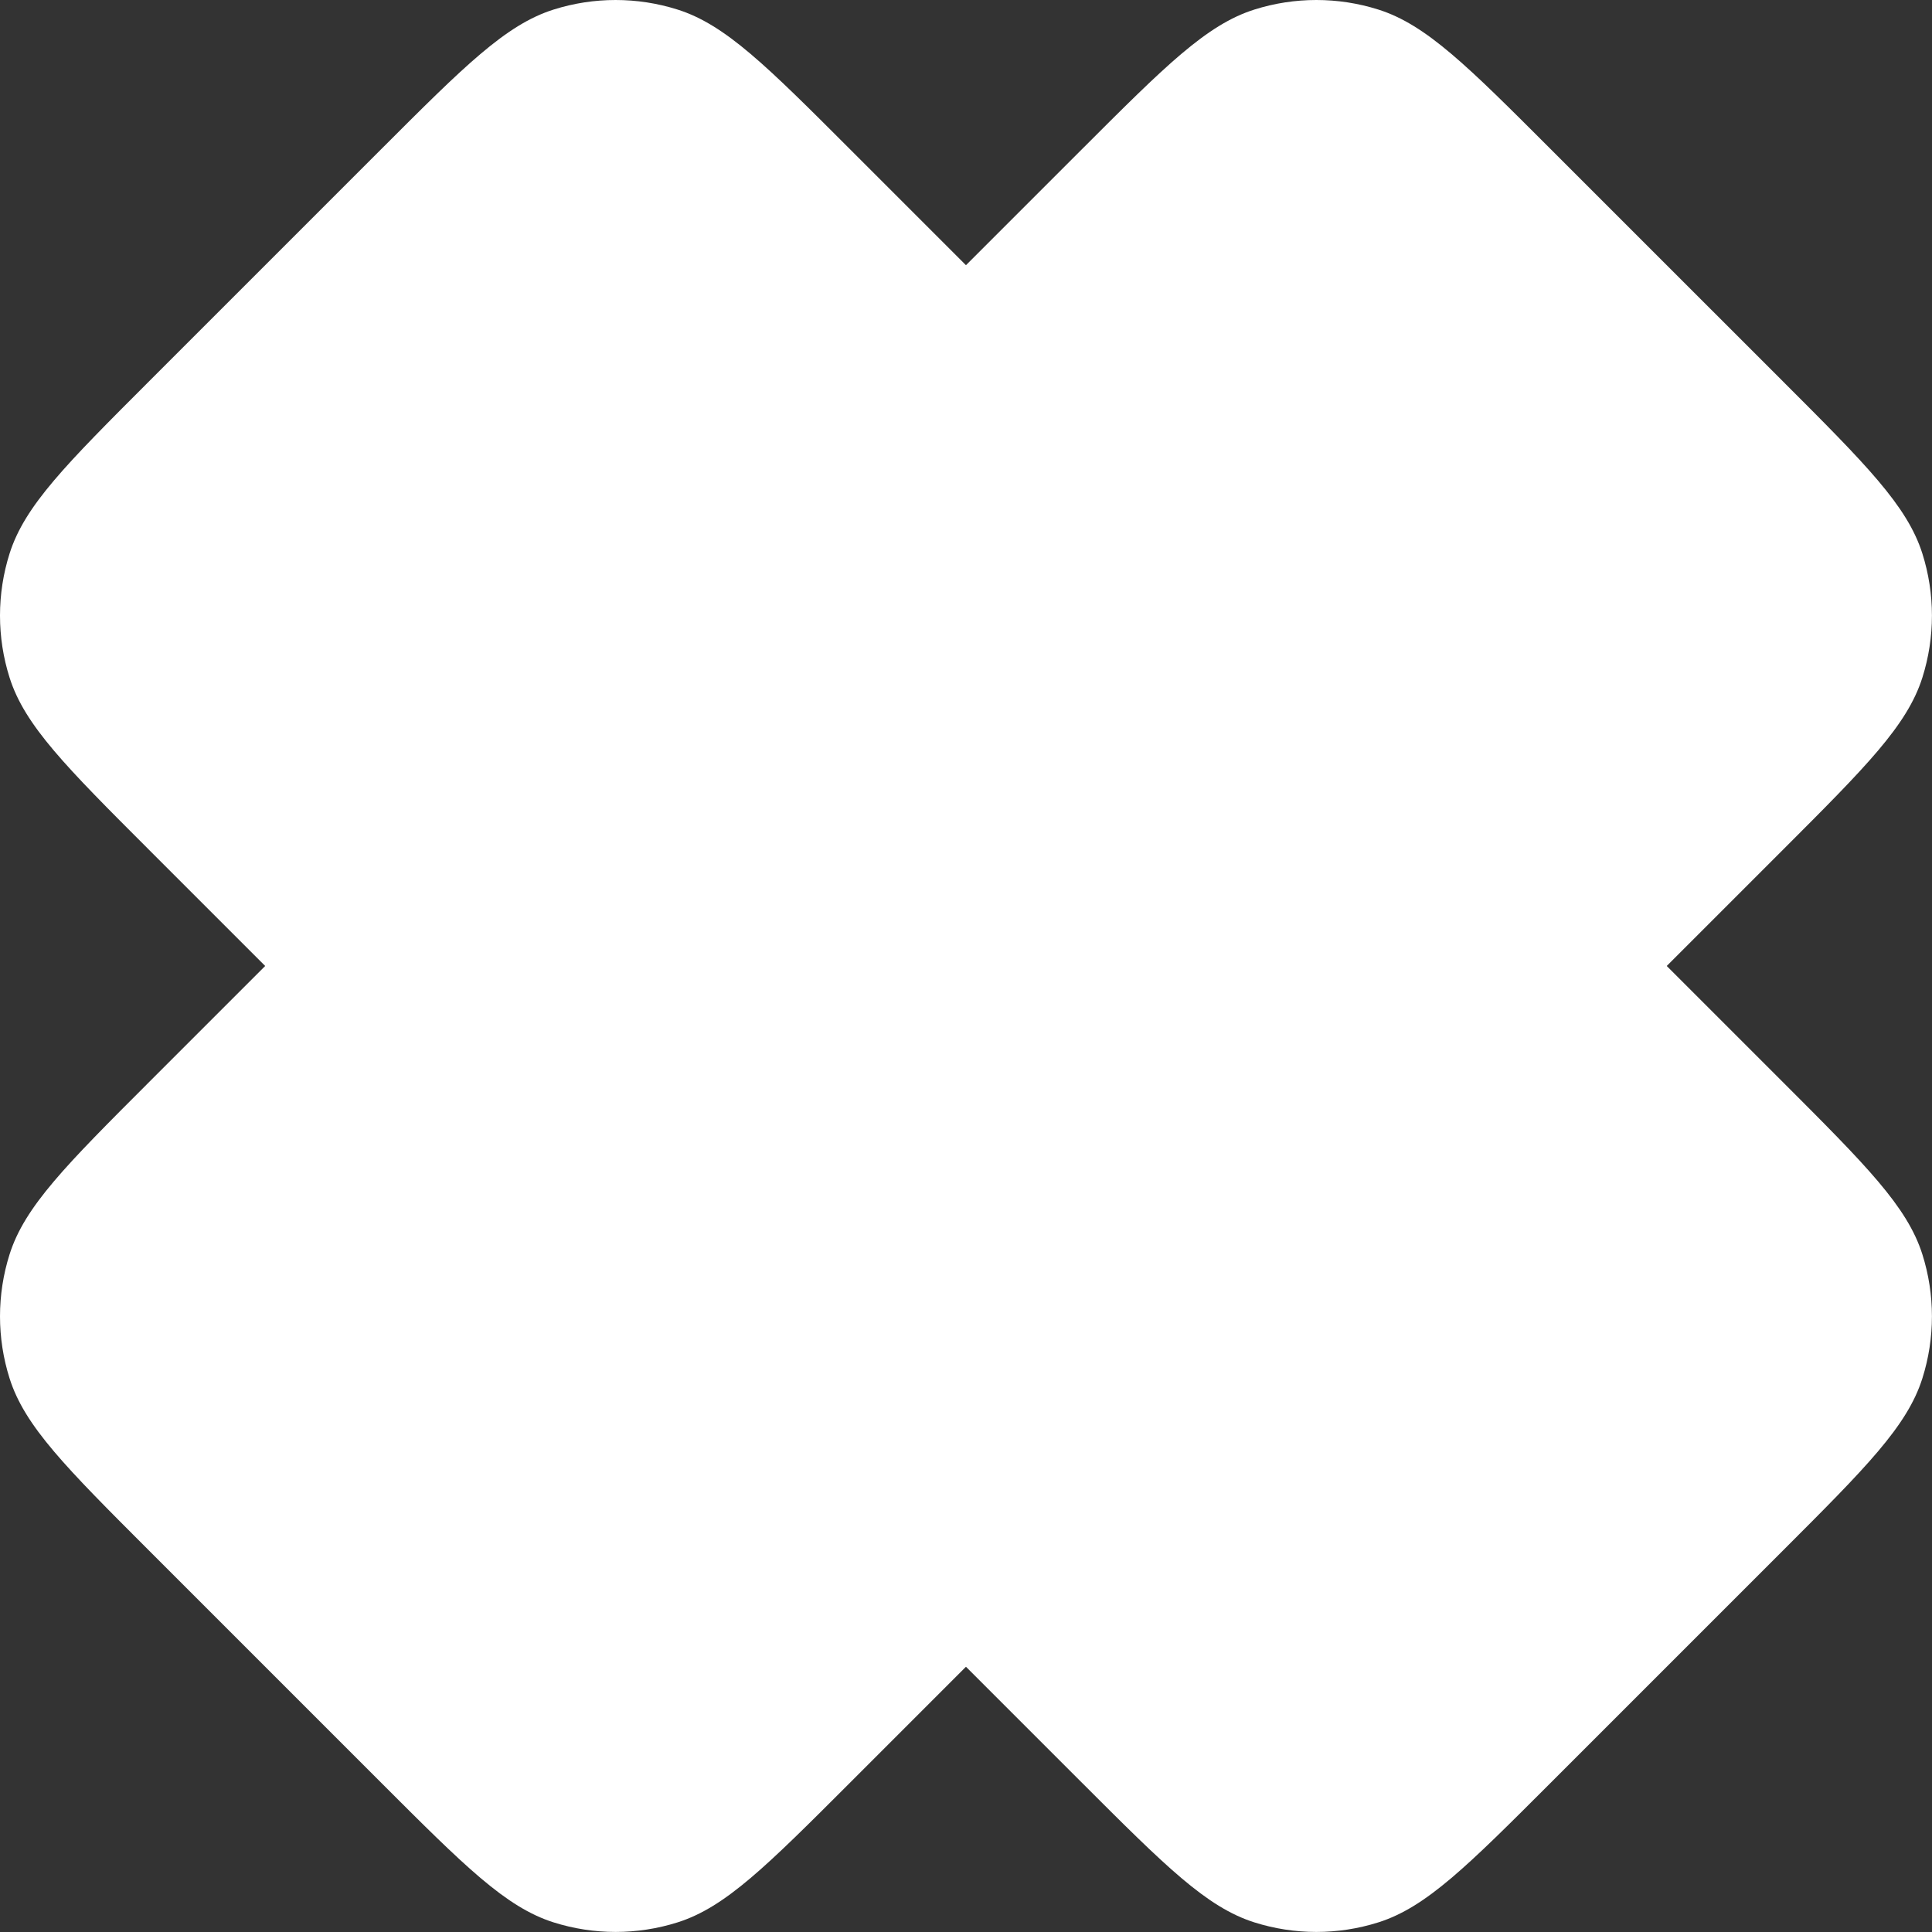
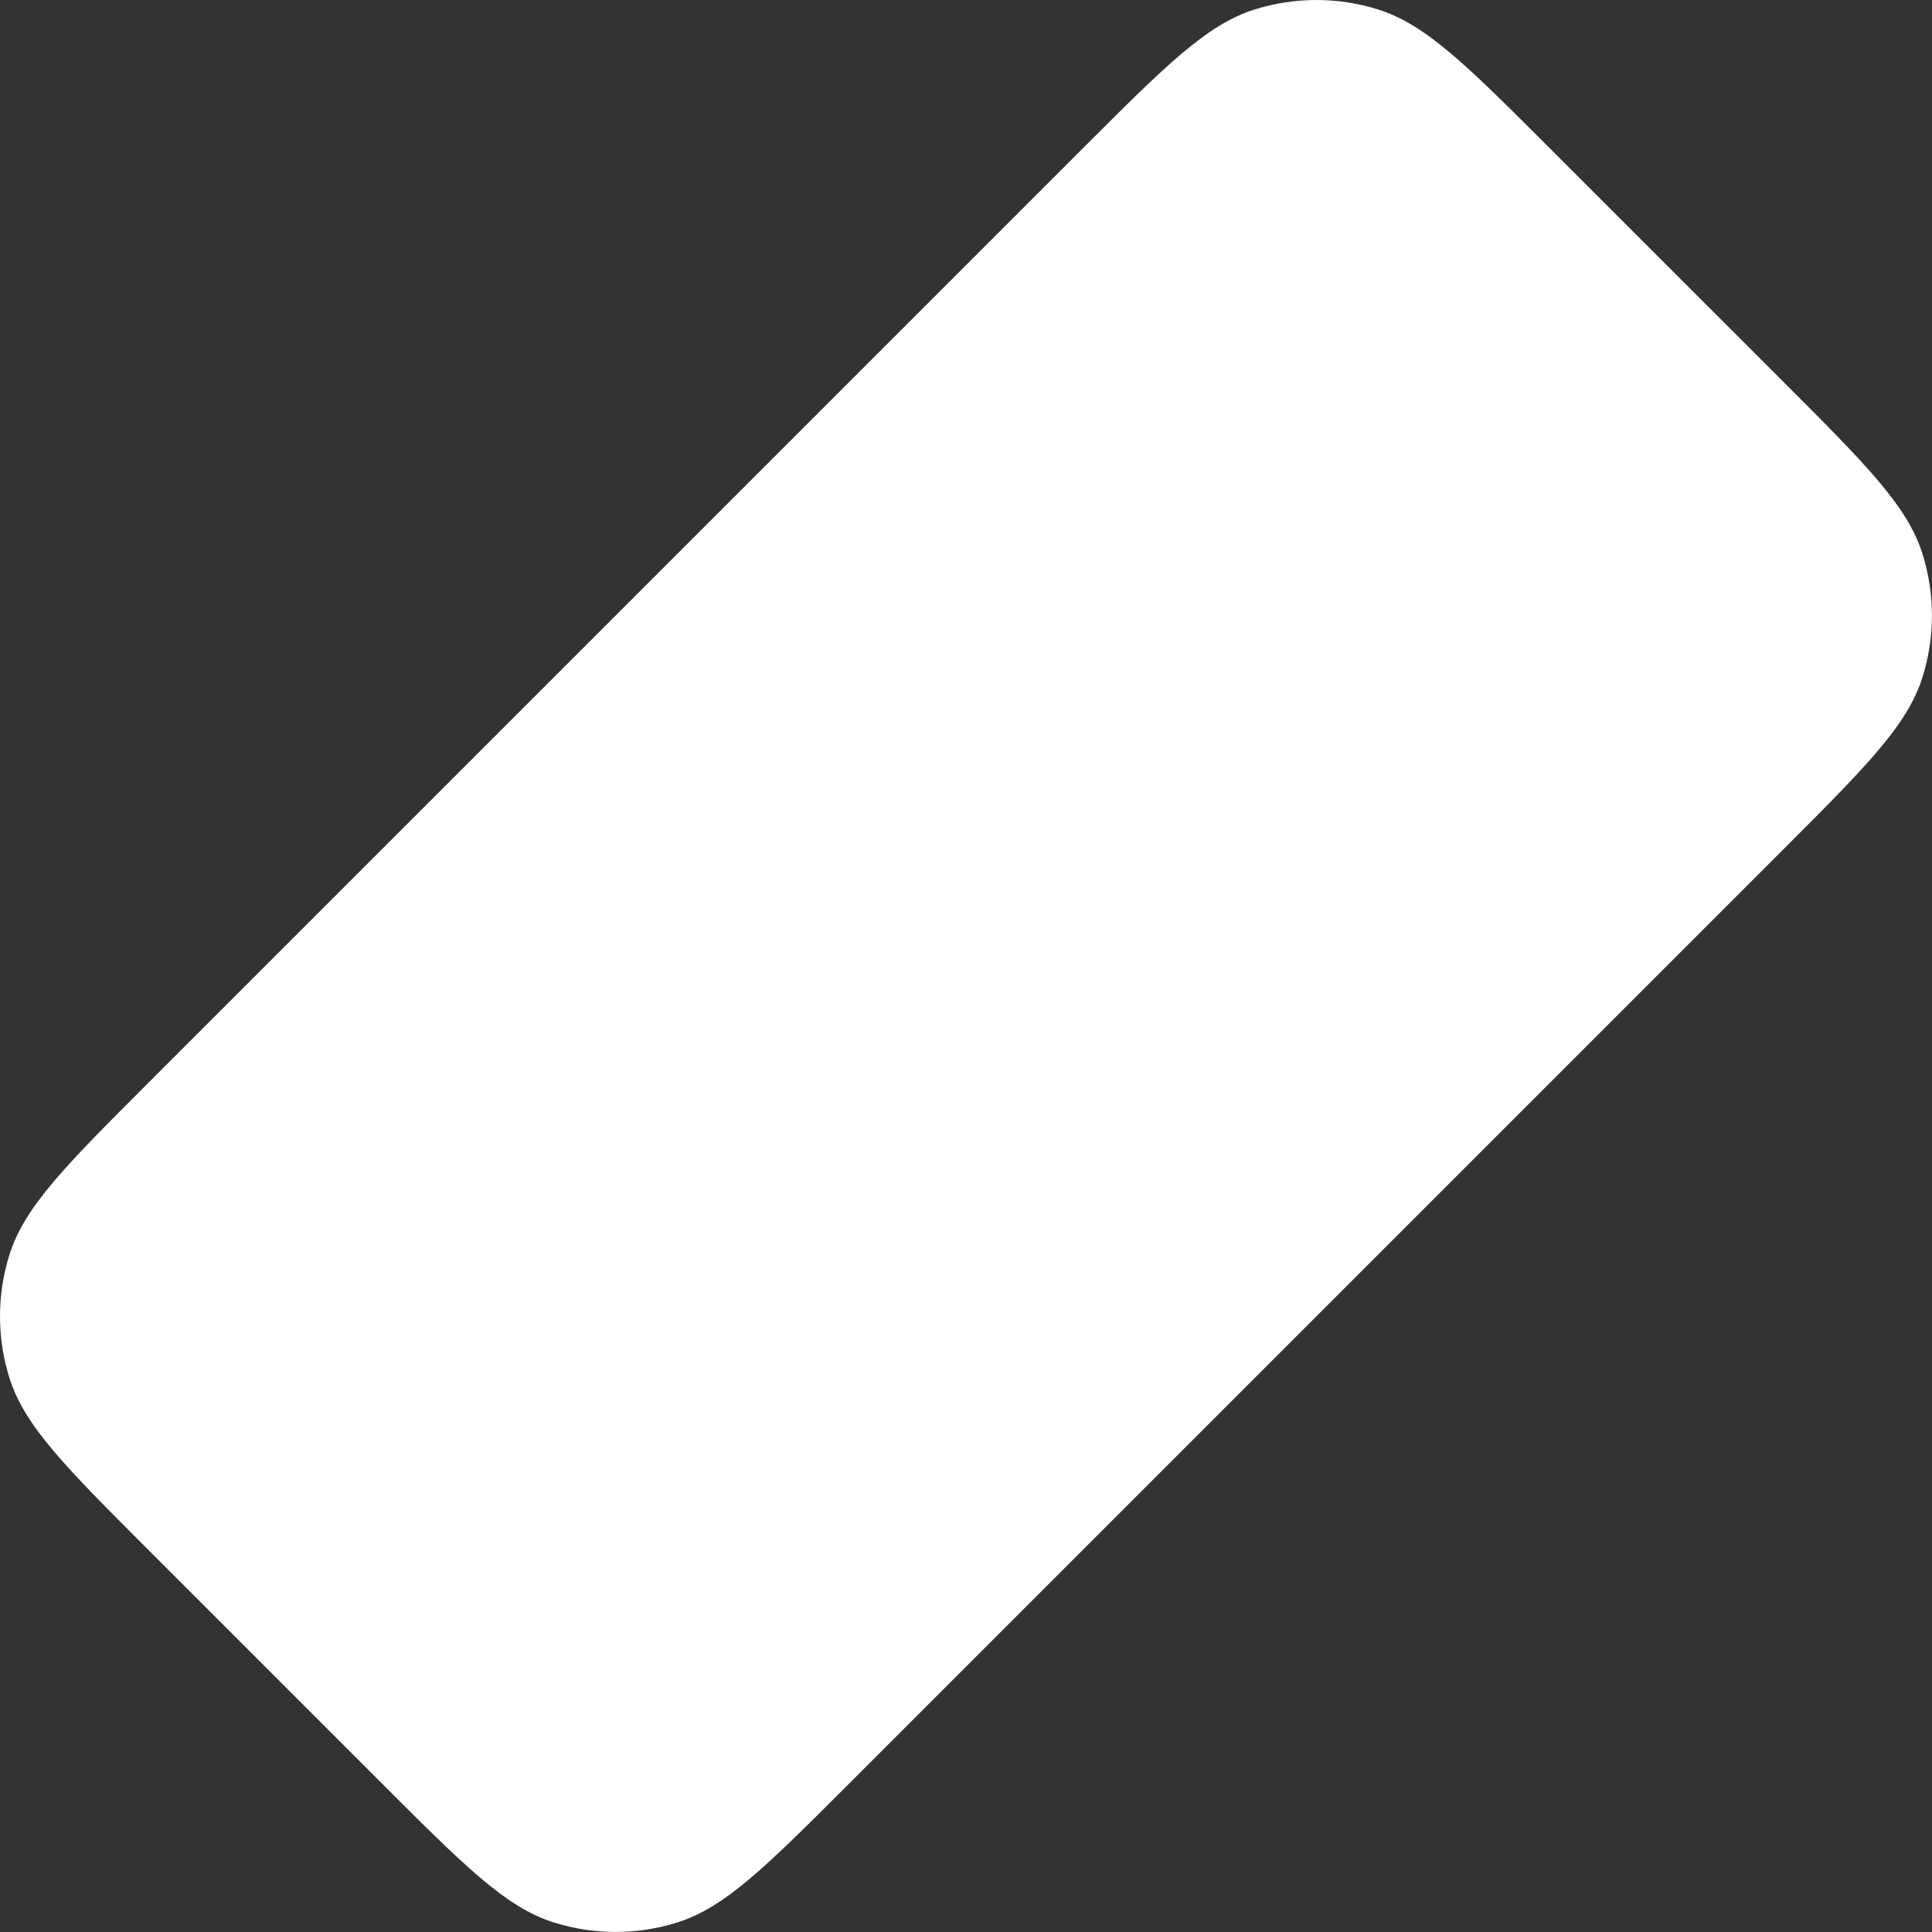
<svg xmlns="http://www.w3.org/2000/svg" fill="none" height="1813" viewBox="0 0 1813 1813" width="1813">
  <rect x="0" y="0" width="1813" height="1813" fill="#333333" stroke="none" />
  <g fill="#fff">
    <path d="m1015.56 139.776c77.72-77.719 116.58-116.579 161.52-130.793 37.87-11.978 78.52-11.978 116.39 0 44.95 14.214 83.81 53.073 161.52 130.793l218.18 218.171c77.71 77.719 116.57 116.579 130.79 161.522 11.98 37.874 11.98 78.521 0 116.394-14.22 44.943-53.08 83.803-130.79 161.522l-875.785 875.785c-77.719 77.71-116.579 116.57-161.522 130.79-37.873 11.98-78.52 11.98-116.394 0-44.943-14.22-83.803-53.08-161.522-130.79l-218.171-218.18c-77.719-77.71-116.579-116.57-130.793-161.52-11.978-37.87-11.978-78.52 0-116.39 14.214-44.94 53.073-83.8 130.793-161.52z" />
-     <path d="m1673.17 1015.56c77.71 77.72 116.57 116.58 130.79 161.52 11.98 37.87 11.98 78.52 0 116.39-14.22 44.95-53.08 83.81-130.79 161.52l-218.18 218.18c-77.71 77.71-116.57 116.57-161.52 130.79-37.87 11.98-78.52 11.98-116.39 0-44.94-14.22-83.8-53.08-161.52-130.79l-875.784-875.785c-77.719-77.719-116.579-116.579-130.793-161.522-11.978-37.873-11.978-78.52 0-116.394 14.214-44.943 53.073-83.803 130.793-161.522l218.171-218.171c77.719-77.719 116.579-116.579 161.522-130.793 37.874-11.978 78.521-11.978 116.394 0 44.944 14.214 83.803 53.073 161.523 130.793z" />
  </g>
</svg>